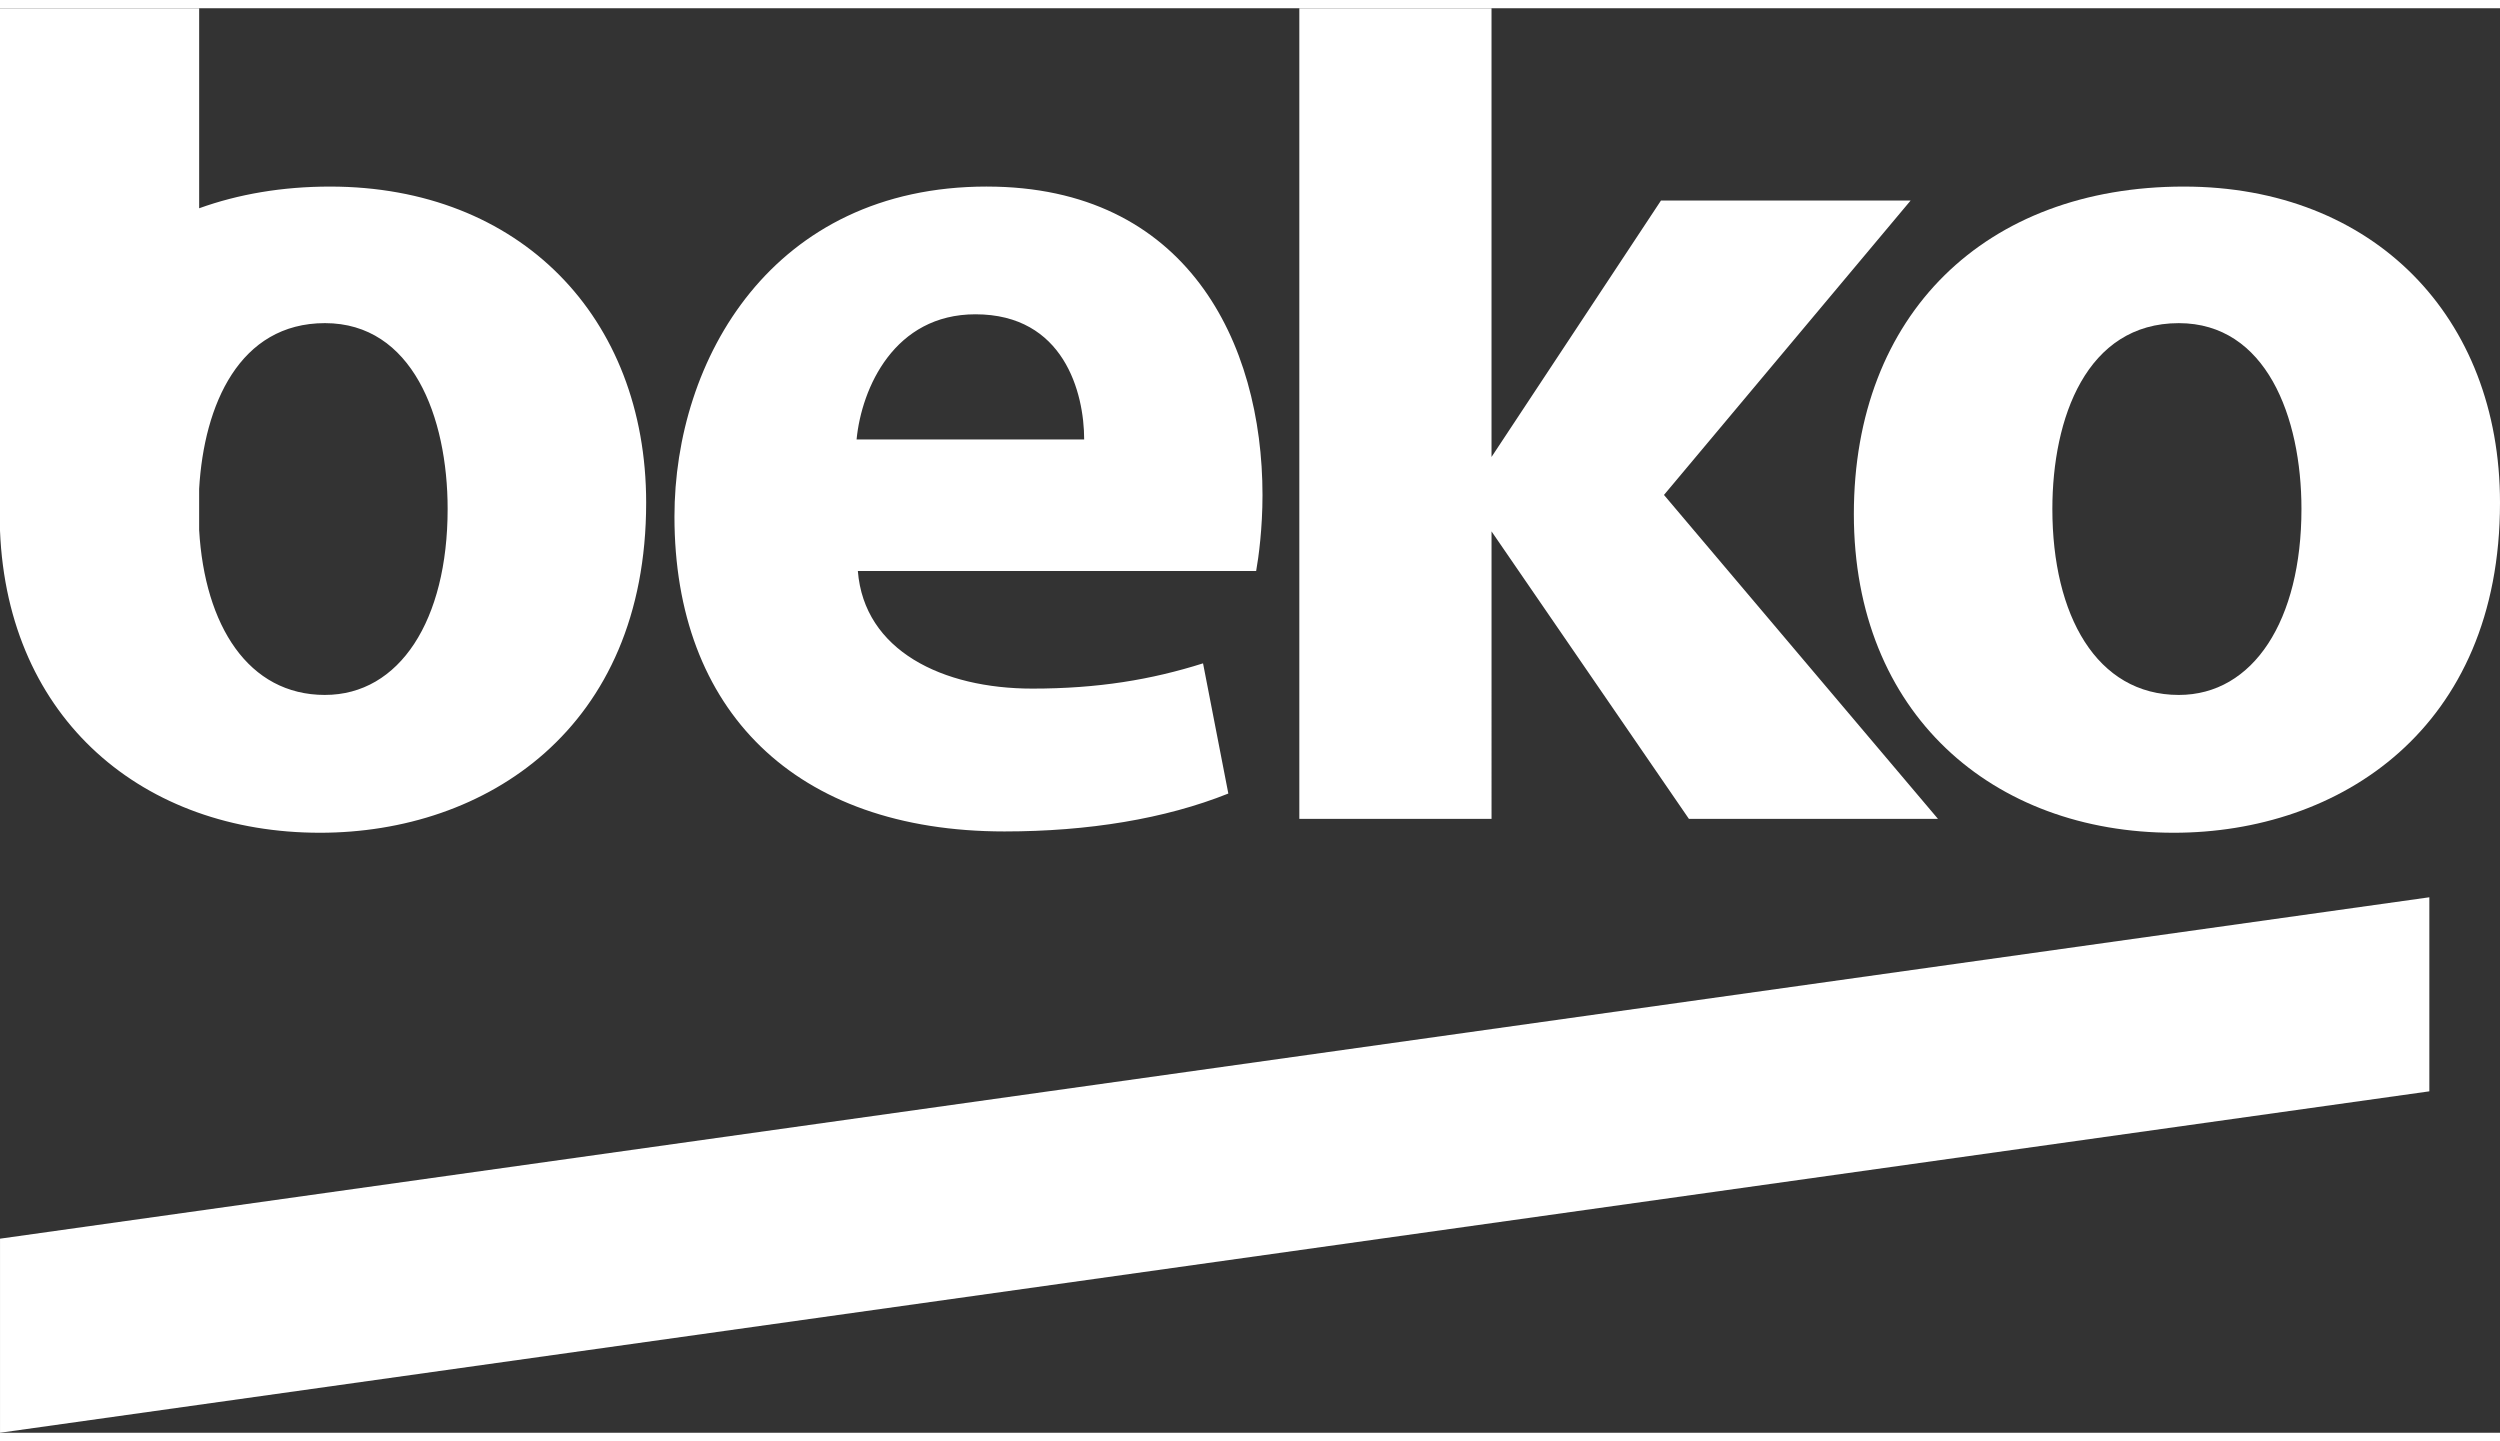
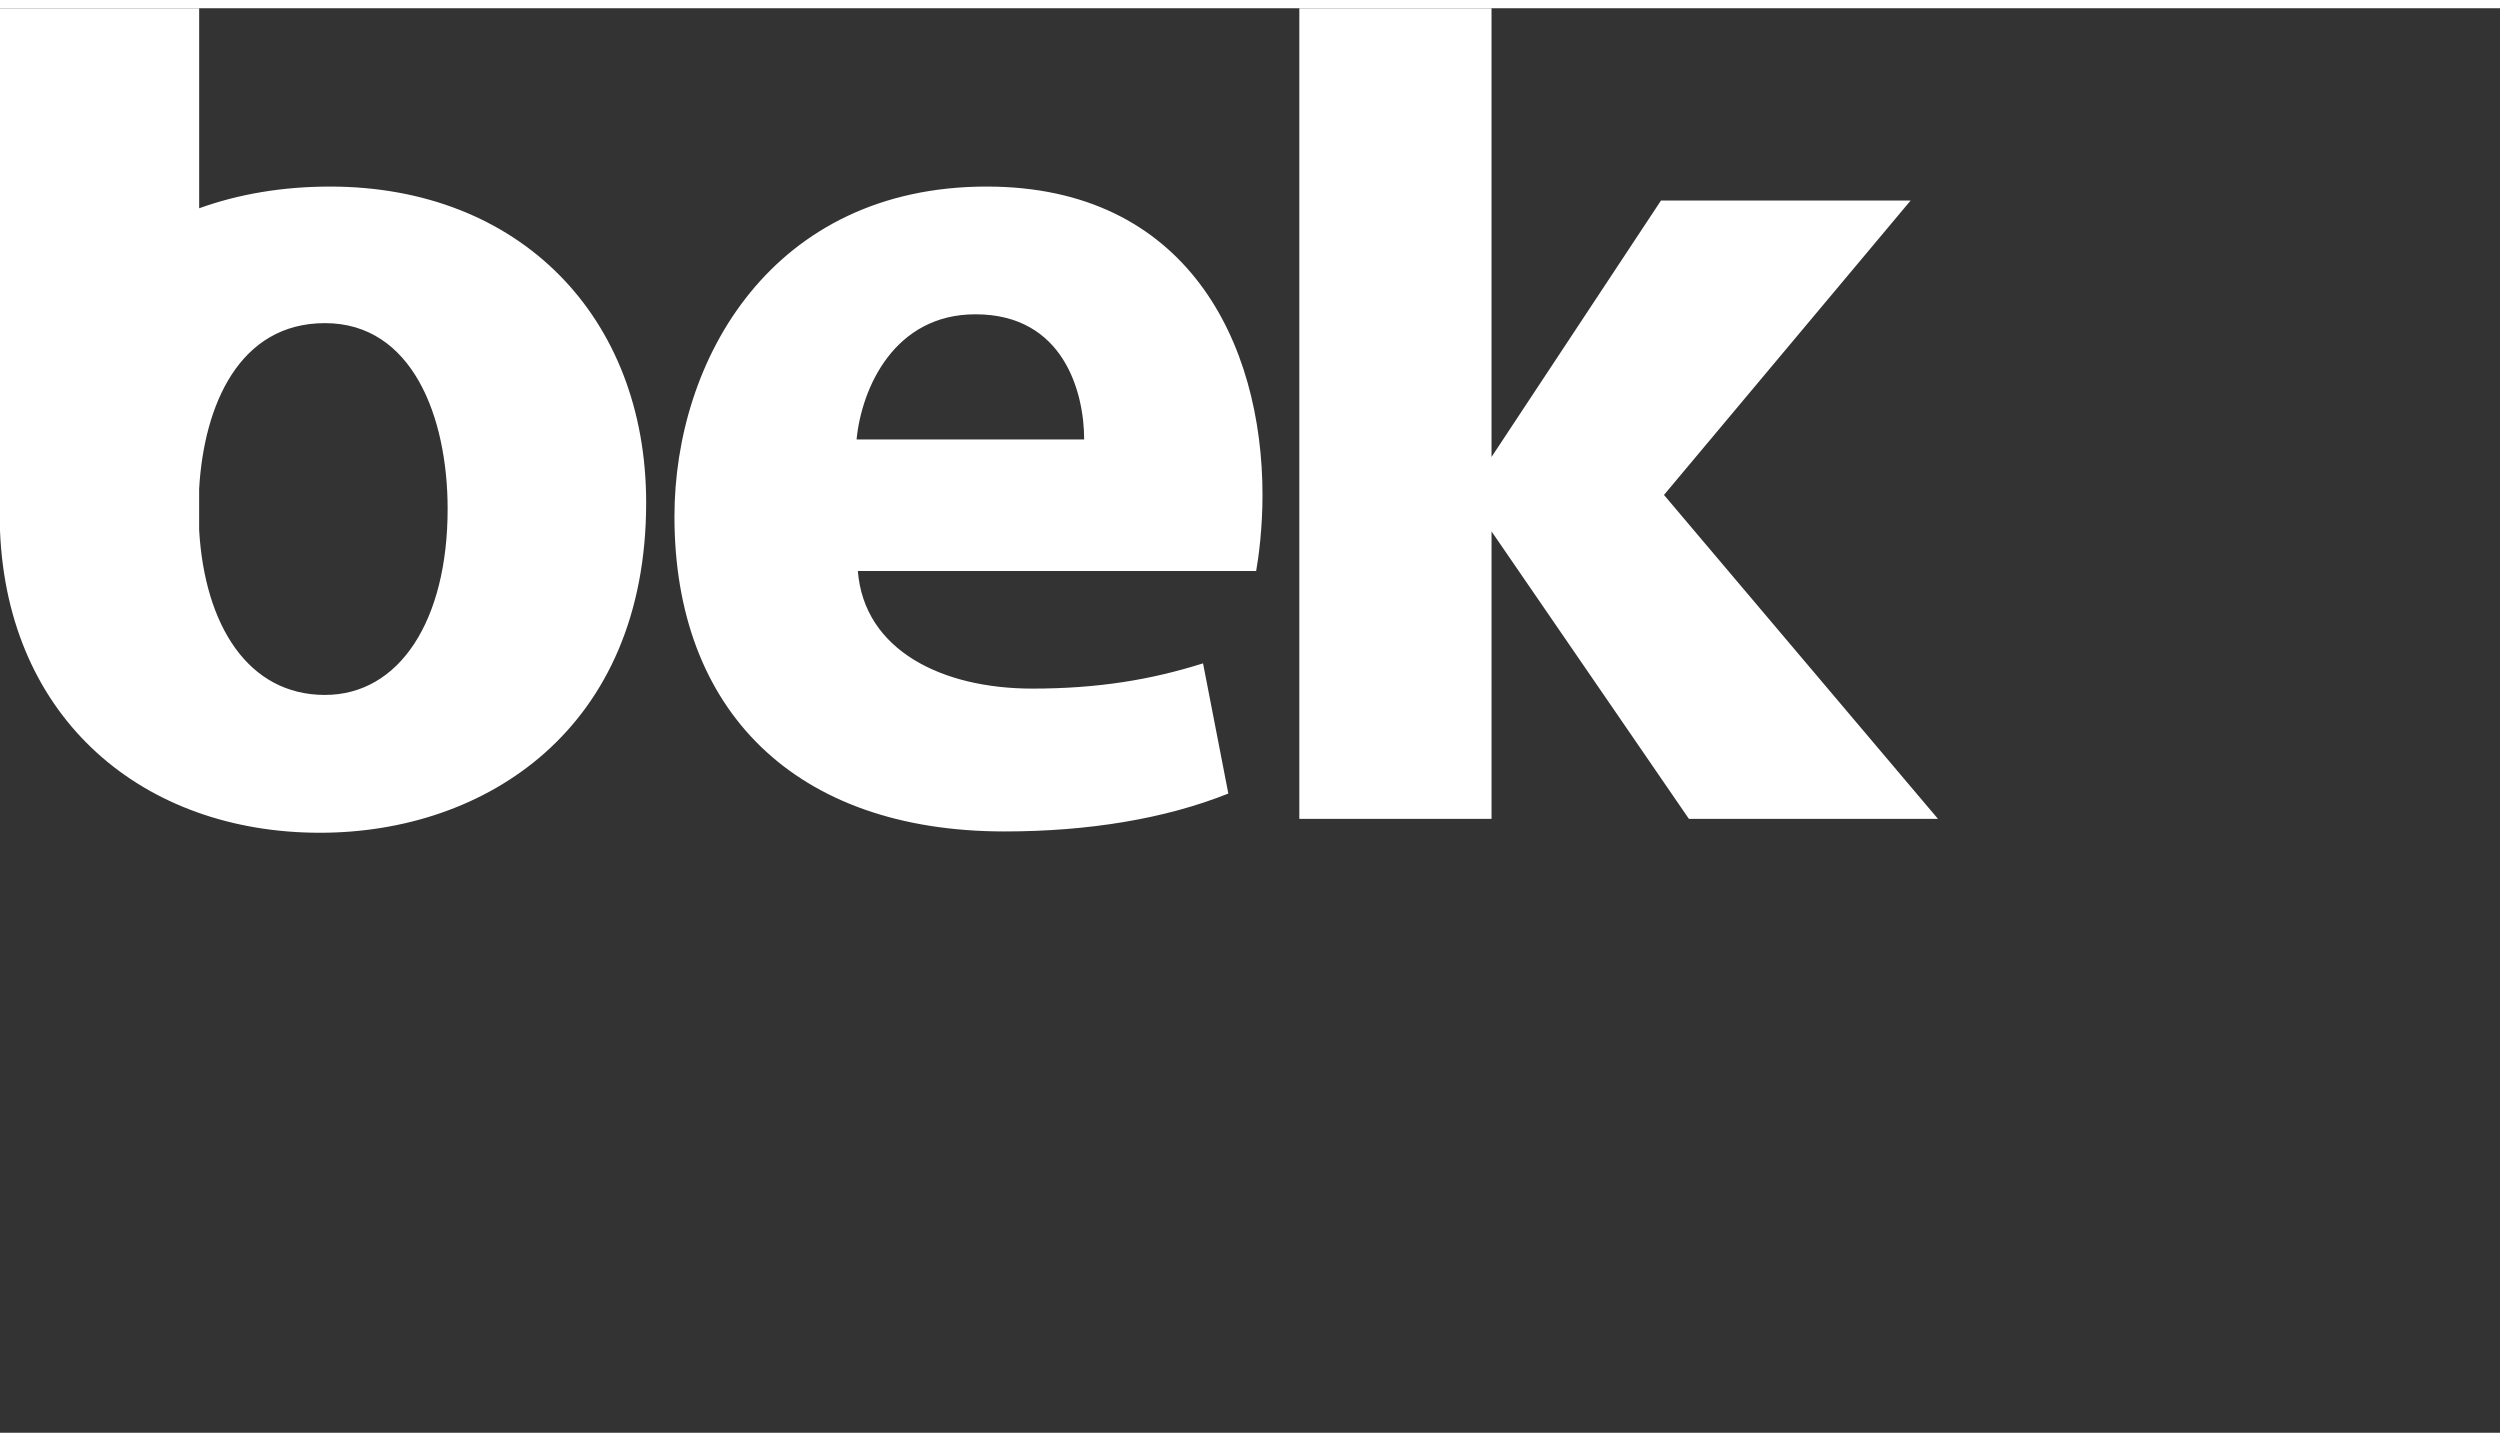
<svg xmlns="http://www.w3.org/2000/svg" height="1441" width="2500" viewBox="1.077 0.924 141.733 80.76">
  <rect x="1.077" y="0.924" width="141.733" height="80.76" fill="#333333" stroke="none" />
  <g fill="#fff">
    <path d="M109.398 11.824H95.244l-9.608 14.54V.924H74.74v45.957h10.897V30.583l11.19 16.298h14.12L95.413 28.516zM49.639 25.373c.286-2.94 2.149-7.098 6.739-7.098 5.017 0 6.164 4.443 6.164 7.098zm7.385-14.34c-12.19 0-17.71 9.824-17.71 18.711 0 10.969 6.813 17.85 18.712 17.85 4.73 0 9.105-.713 12.689-2.149l-1.434-7.381c-2.94.929-5.953 1.432-9.678 1.432-5.09 0-9.535-2.15-9.892-6.668h22.581c.143-.787.36-2.438.36-4.301 0-8.676-4.304-17.493-15.628-17.493M19.501 39.855c-4.346 0-6.82-3.932-7.134-9.35V28.17c.274-4.78 2.289-9.394 7.134-9.394 4.948 0 6.954 5.305 6.954 10.536 0 6.31-2.724 10.542-6.954 10.542zm.287-28.821c-2.713 0-5.2.43-7.42 1.23V.924H1.077v29.619c.433 10.75 8.178 17.125 18.139 17.125 9.39 0 18.494-5.88 18.494-18.712 0-10.537-7.168-17.922-17.923-17.922" />
-     <path d="M124.602 39.855c-4.662 0-7.17-4.516-7.17-10.542 0-5.16 1.935-10.536 7.17-10.536 4.945 0 6.952 5.305 6.952 10.536 0 6.31-2.725 10.542-6.952 10.542zm.286-28.821c-11.255 0-18.71 7.241-18.71 18.568 0 11.326 7.882 18.066 18.136 18.066 9.39 0 18.496-5.88 18.496-18.712 0-10.537-7.17-17.922-17.922-17.922M1.078 70.681v11.003l137.726-19.356V51.326z" />
  </g>
</svg>